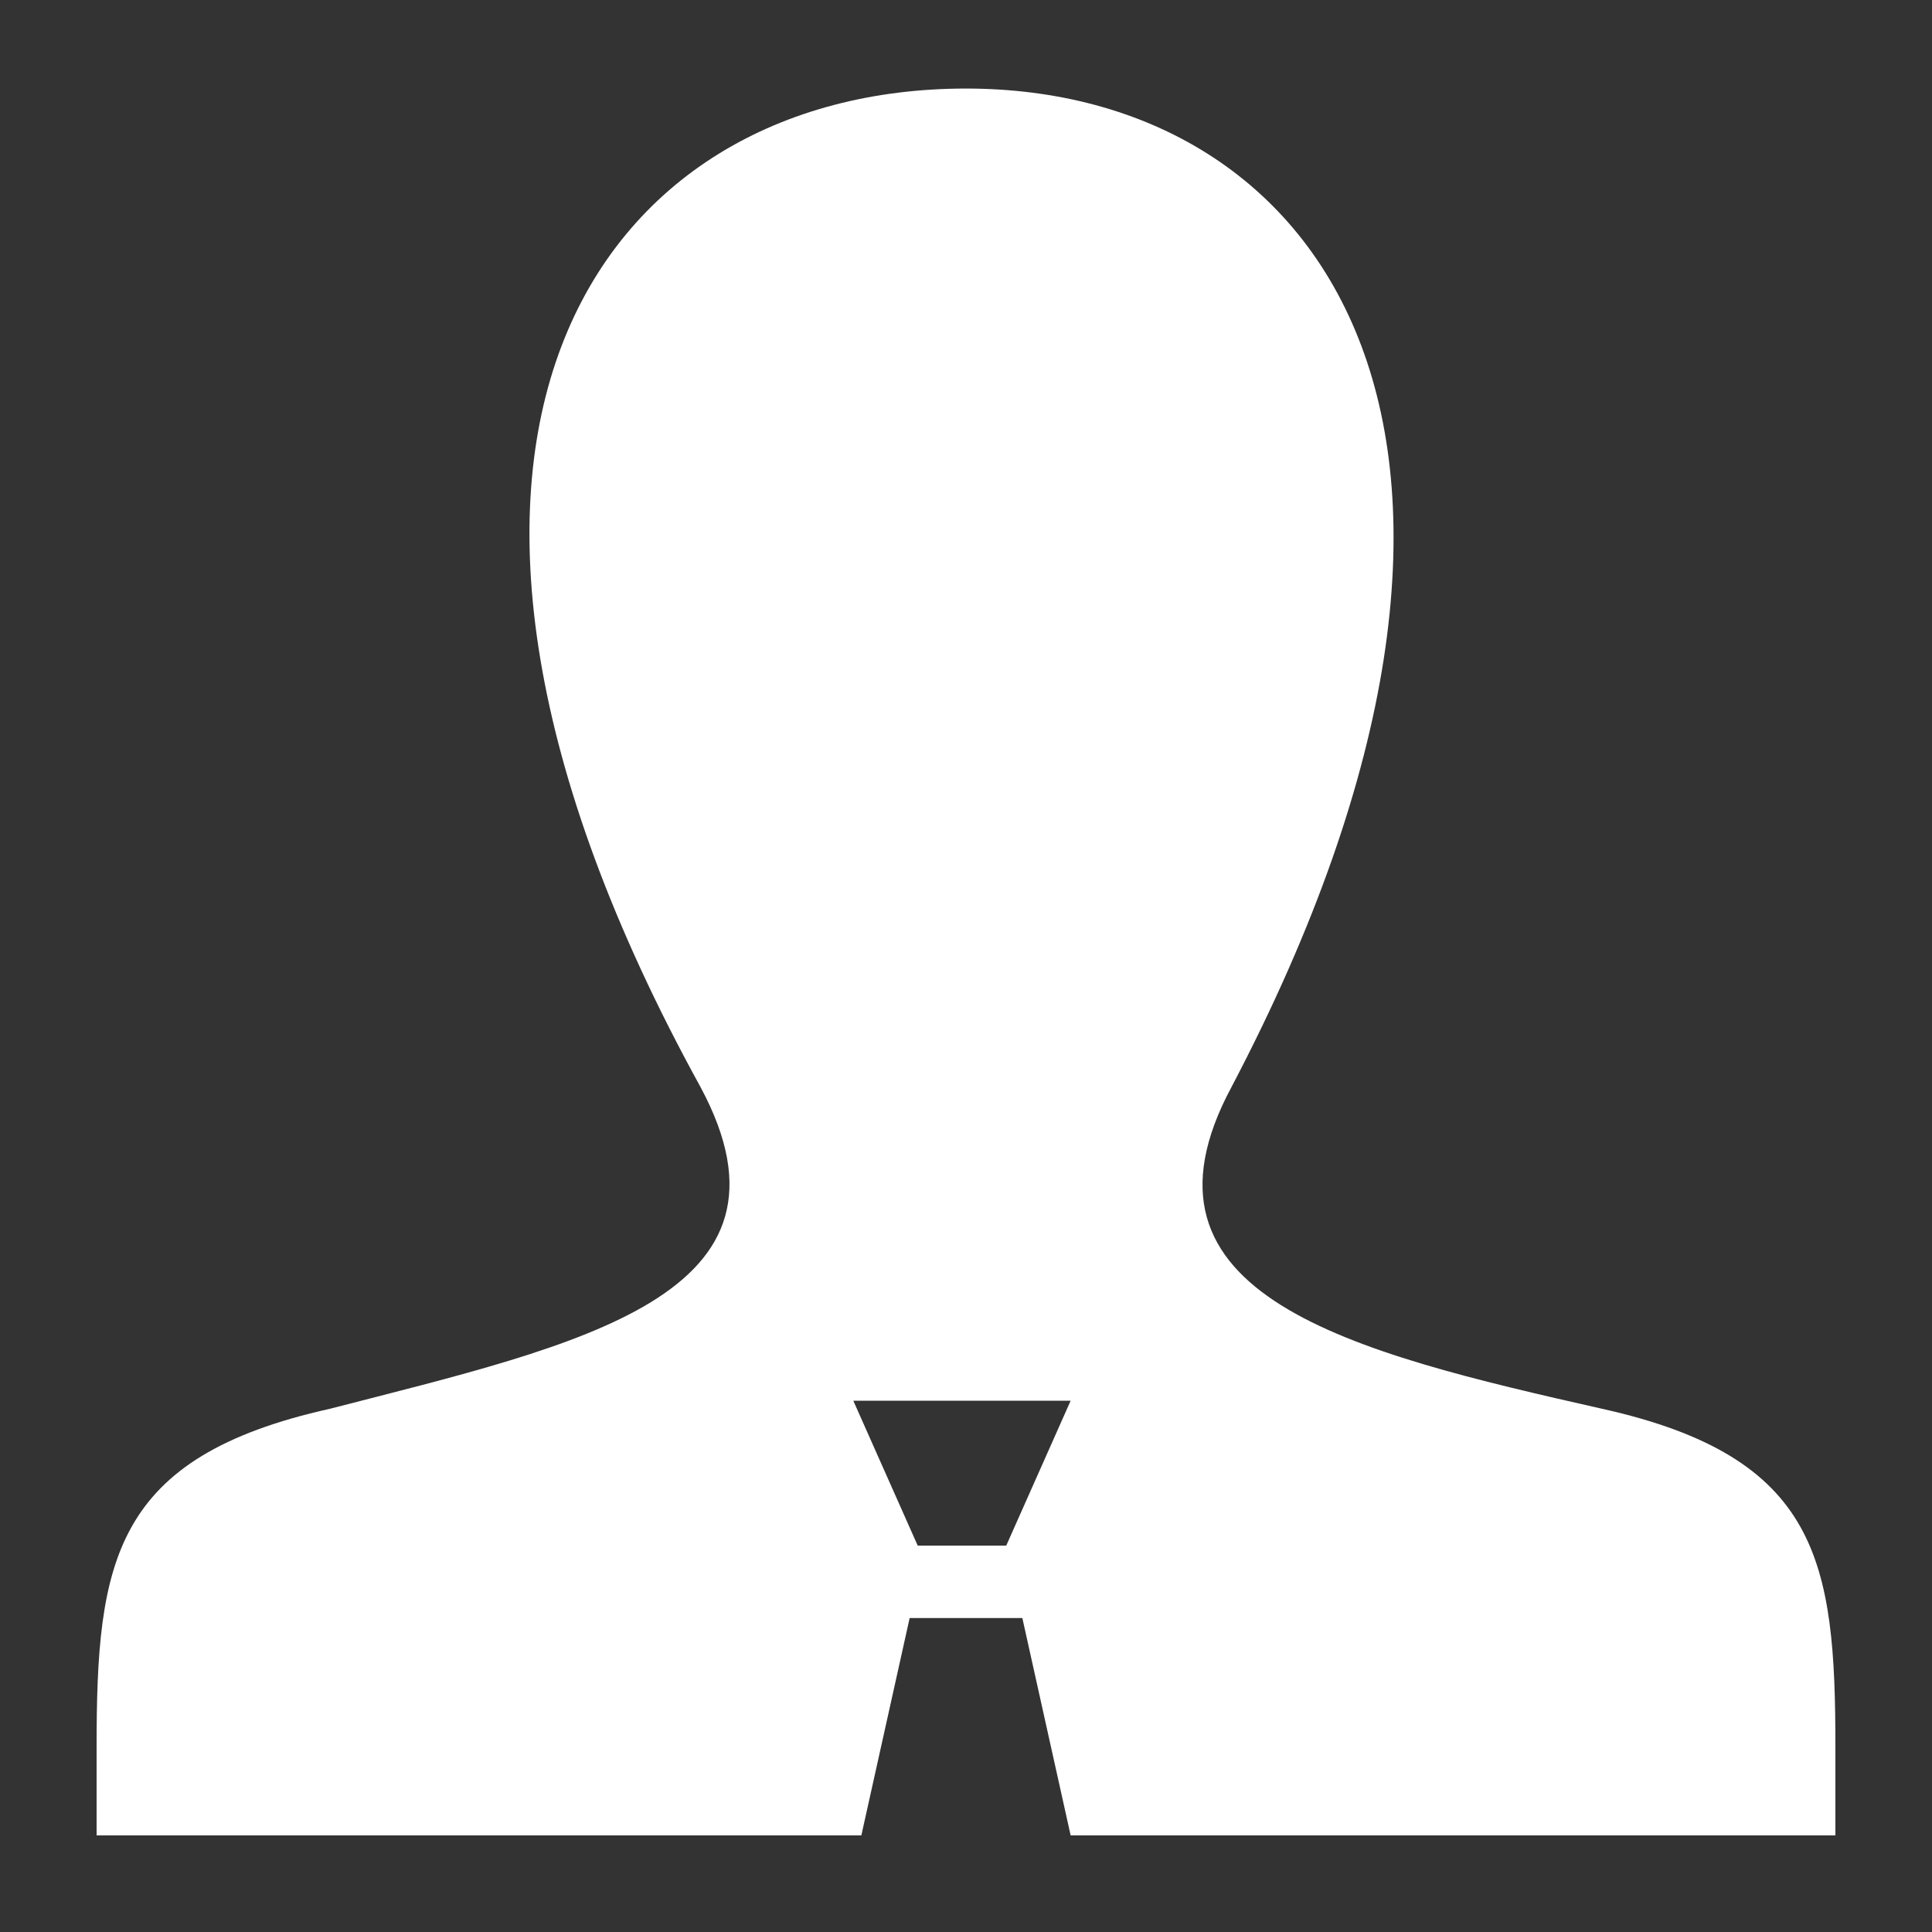
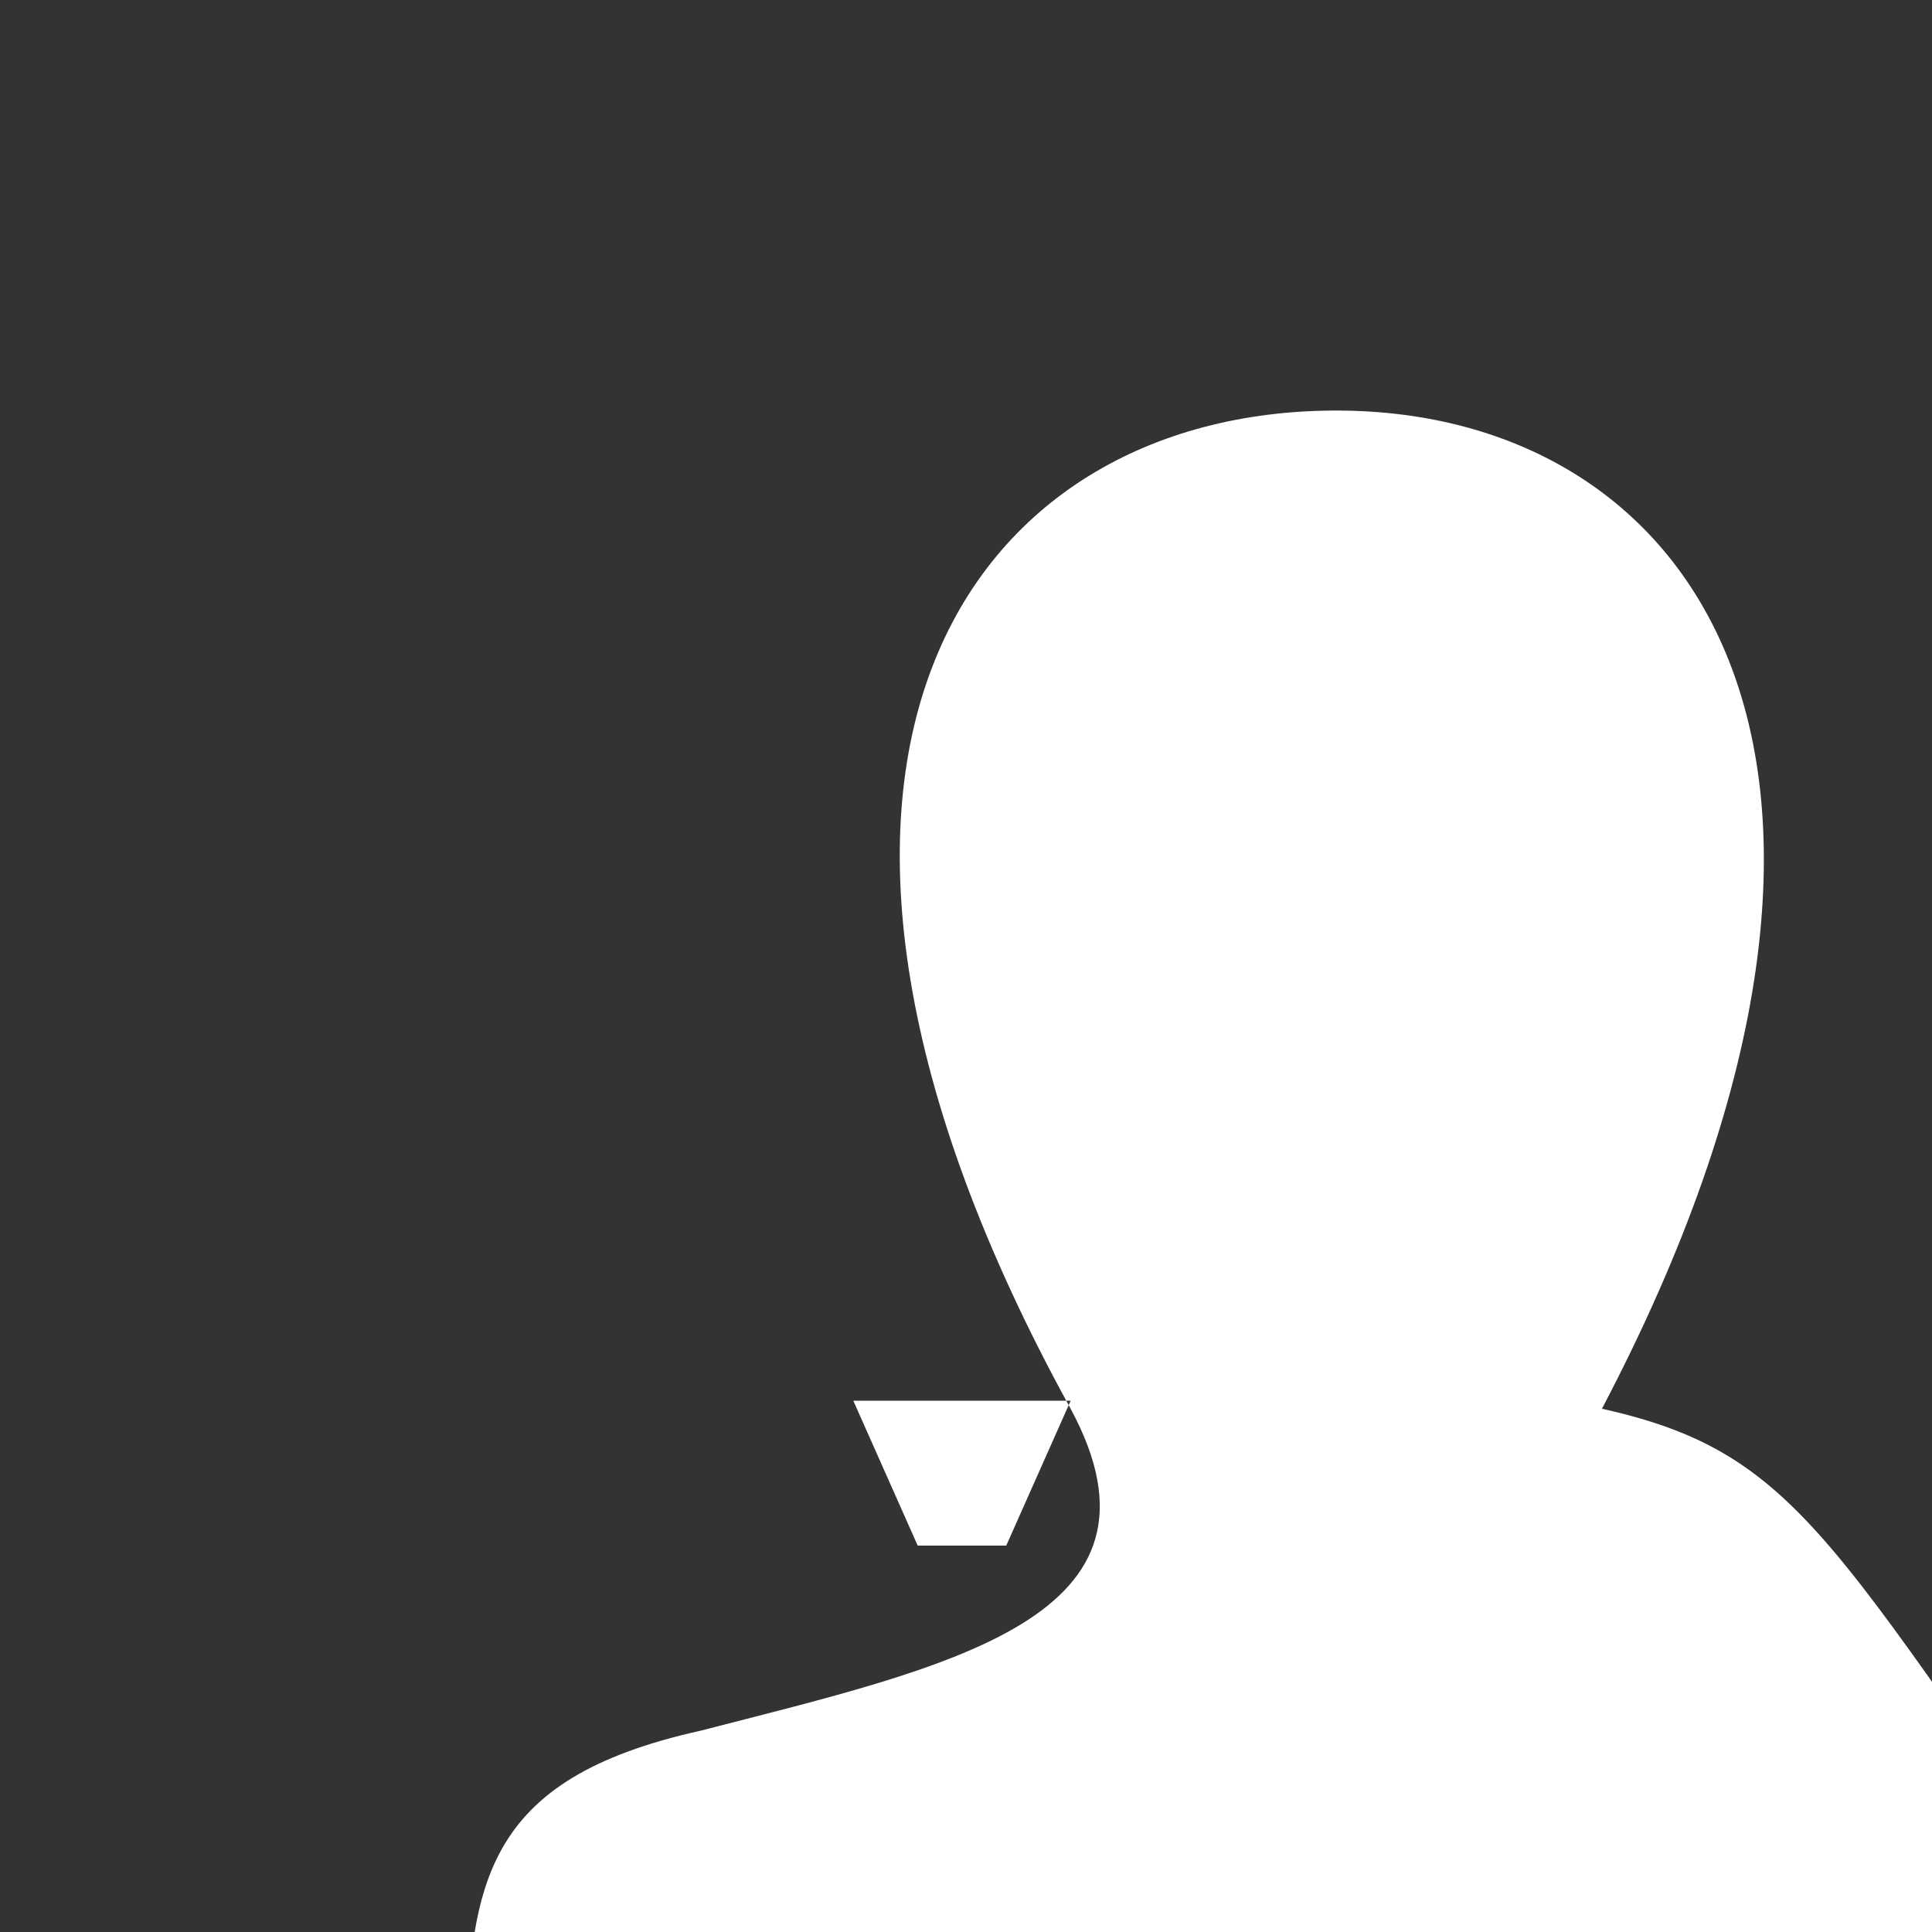
<svg xmlns="http://www.w3.org/2000/svg" version="1.1" id="Слой_1" x="0px" y="0px" viewBox="0 0 24 24" style="enable-background:new 0 0 24 24;" xml:space="preserve">
  <rect x="0" y="0" width="24" height="24" fill="#333333" stroke="none" />
  <style type="text/css">
	.st0{fill:#FFFFFF;}
</style>
-   <path class="st0" d="M19.9,17.5c-3.1-0.7-6-1.4-4.6-4c4.2-8,1.2-12.4-3.3-12.4c-4.6,0-7.7,4.4-3.3,12.4c1.4,2.6-1.5,3.2-4.6,4  c-2.7,0.6-2.9,1.9-2.9,4.2v1.1h9.5l0.6-2.7h1.4l0.6,2.7h9.5v-1.1C22.8,19.4,22.6,18.1,19.9,17.5z M12.5,19.2h-1.1l-0.8-1.8h2.7  L12.5,19.2z" />
+   <path class="st0" d="M19.9,17.5c4.2-8,1.2-12.4-3.3-12.4c-4.6,0-7.7,4.4-3.3,12.4c1.4,2.6-1.5,3.2-4.6,4  c-2.7,0.6-2.9,1.9-2.9,4.2v1.1h9.5l0.6-2.7h1.4l0.6,2.7h9.5v-1.1C22.8,19.4,22.6,18.1,19.9,17.5z M12.5,19.2h-1.1l-0.8-1.8h2.7  L12.5,19.2z" />
</svg>